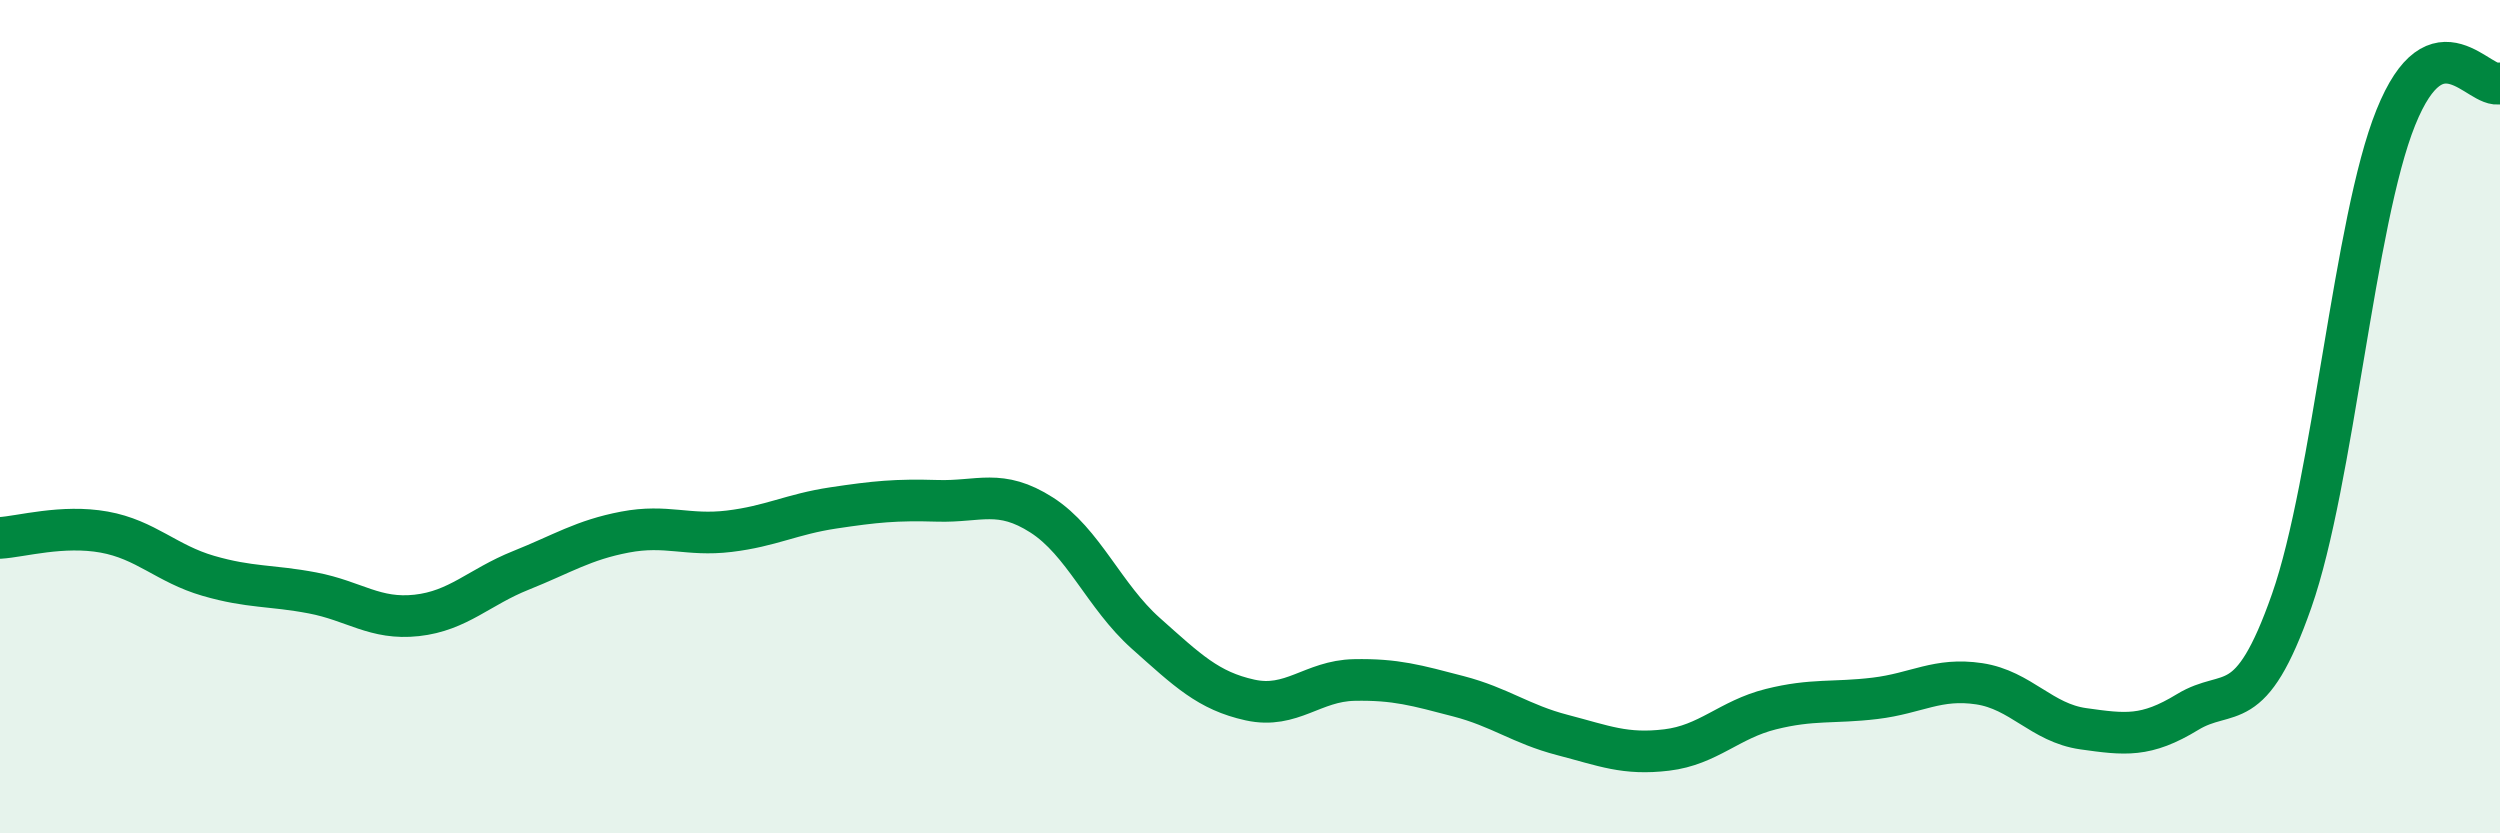
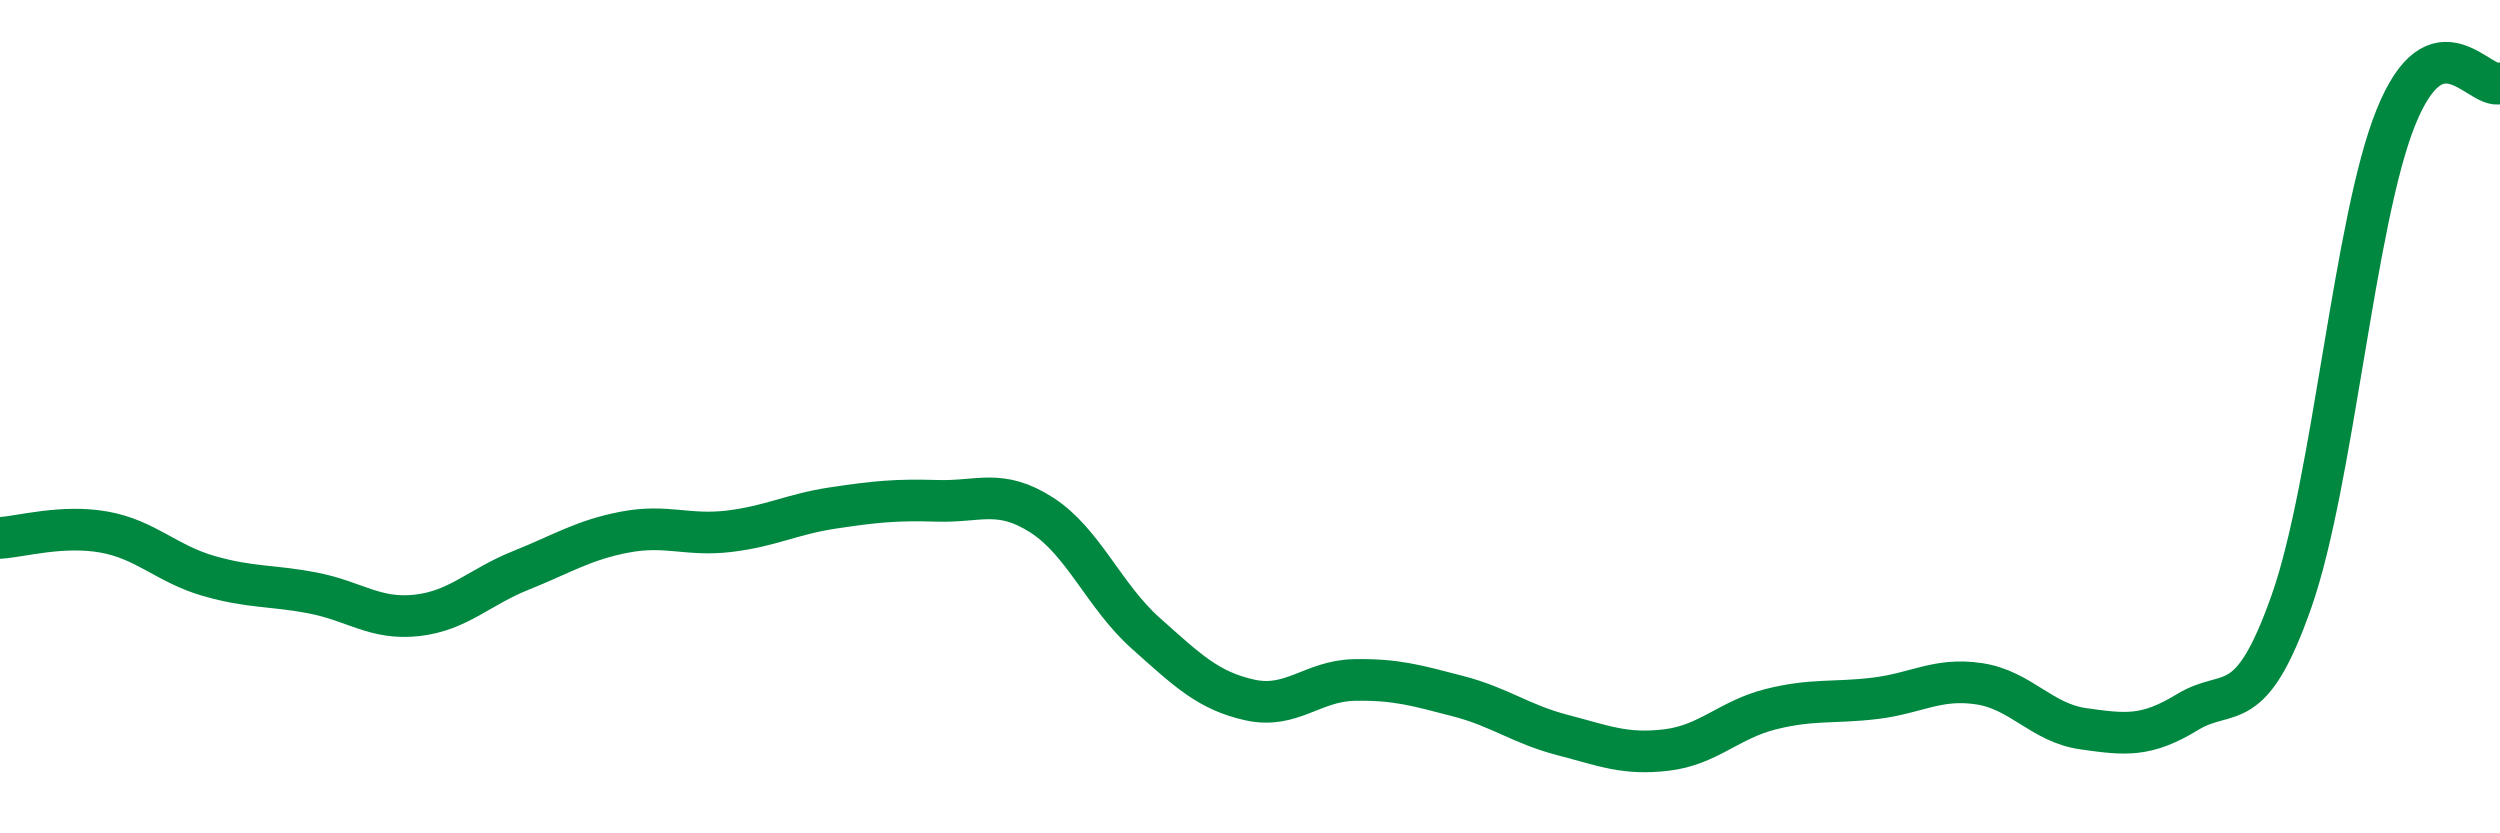
<svg xmlns="http://www.w3.org/2000/svg" width="60" height="20" viewBox="0 0 60 20">
-   <path d="M 0,12.91 C 0.5,12.88 1.5,12.59 2.5,12.77 C 3.5,12.95 4,13.53 5,13.82 C 6,14.11 6.5,14.04 7.5,14.23 C 8.5,14.42 9,14.88 10,14.77 C 11,14.66 11.5,14.09 12.5,13.69 C 13.5,13.29 14,12.96 15,12.77 C 16,12.58 16.5,12.87 17.5,12.75 C 18.5,12.63 19,12.34 20,12.19 C 21,12.04 21.5,11.99 22.5,12.02 C 23.5,12.05 24,11.72 25,12.36 C 26,13 26.5,14.31 27.5,15.2 C 28.5,16.09 29,16.58 30,16.8 C 31,17.02 31.5,16.34 32.5,16.32 C 33.5,16.3 34,16.45 35,16.71 C 36,16.97 36.5,17.38 37.5,17.64 C 38.5,17.9 39,18.12 40,18 C 41,17.88 41.5,17.27 42.5,17.02 C 43.5,16.77 44,16.88 45,16.76 C 46,16.64 46.5,16.26 47.5,16.41 C 48.5,16.56 49,17.35 50,17.49 C 51,17.63 51.5,17.7 52.5,17.09 C 53.5,16.48 54,17.27 55,14.42 C 56,11.57 56.5,5.3 57.5,2.82 C 58.5,0.34 59.5,2.16 60,2L60 20L0 20Z" fill="#008740" opacity="0.1" stroke-linecap="round" stroke-linejoin="round" />
  <path d="M 0,12.91 C 0.5,12.88 1.5,12.59 2.5,12.77 C 3.5,12.95 4,13.53 5,13.82 C 6,14.11 6.5,14.04 7.5,14.23 C 8.5,14.42 9,14.88 10,14.77 C 11,14.66 11.5,14.09 12.5,13.69 C 13.5,13.29 14,12.96 15,12.77 C 16,12.58 16.5,12.87 17.5,12.75 C 18.5,12.63 19,12.34 20,12.19 C 21,12.04 21.5,11.99 22.5,12.02 C 23.5,12.05 24,11.72 25,12.36 C 26,13 26.5,14.31 27.5,15.2 C 28.5,16.09 29,16.58 30,16.8 C 31,17.02 31.5,16.34 32.5,16.32 C 33.5,16.3 34,16.45 35,16.71 C 36,16.97 36.5,17.38 37.5,17.64 C 38.5,17.9 39,18.12 40,18 C 41,17.88 41.5,17.27 42.5,17.02 C 43.5,16.77 44,16.88 45,16.76 C 46,16.64 46.5,16.26 47.5,16.41 C 48.5,16.56 49,17.35 50,17.49 C 51,17.63 51.5,17.7 52.5,17.09 C 53.5,16.48 54,17.27 55,14.42 C 56,11.57 56.5,5.3 57.5,2.82 C 58.5,0.34 59.5,2.16 60,2" stroke="#008740" stroke-width="1" fill="none" stroke-linecap="round" stroke-linejoin="round" />
</svg>